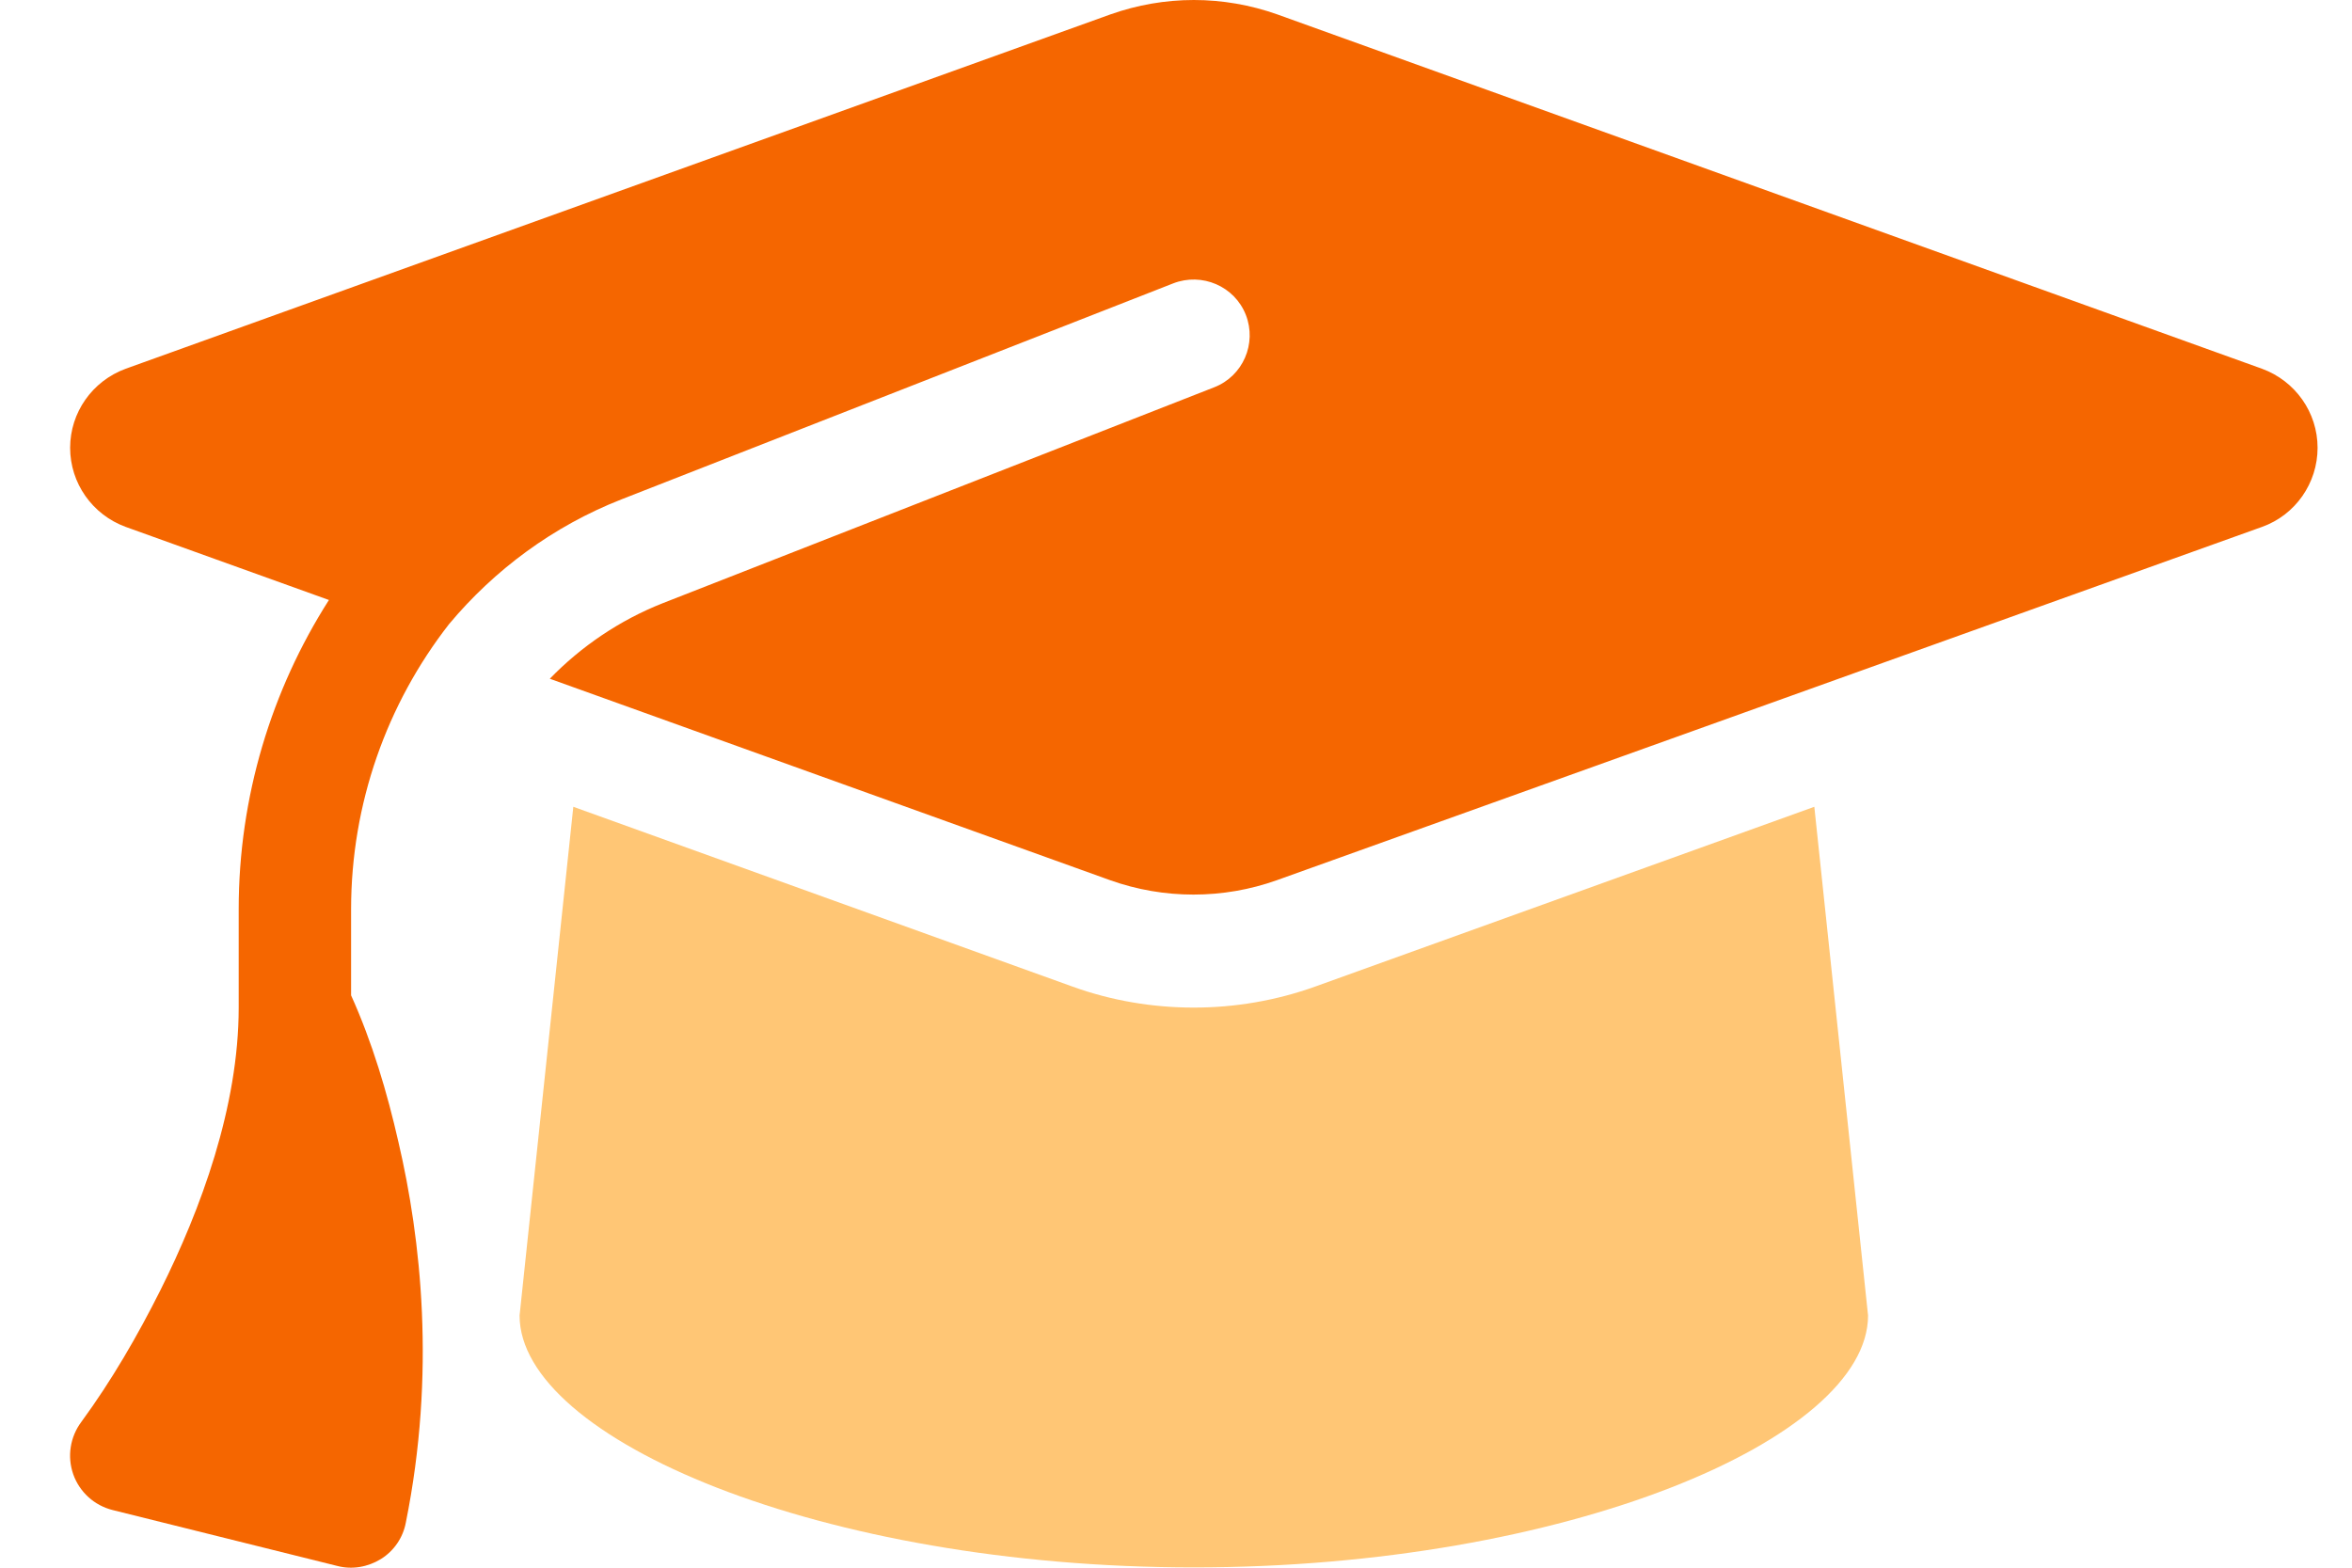
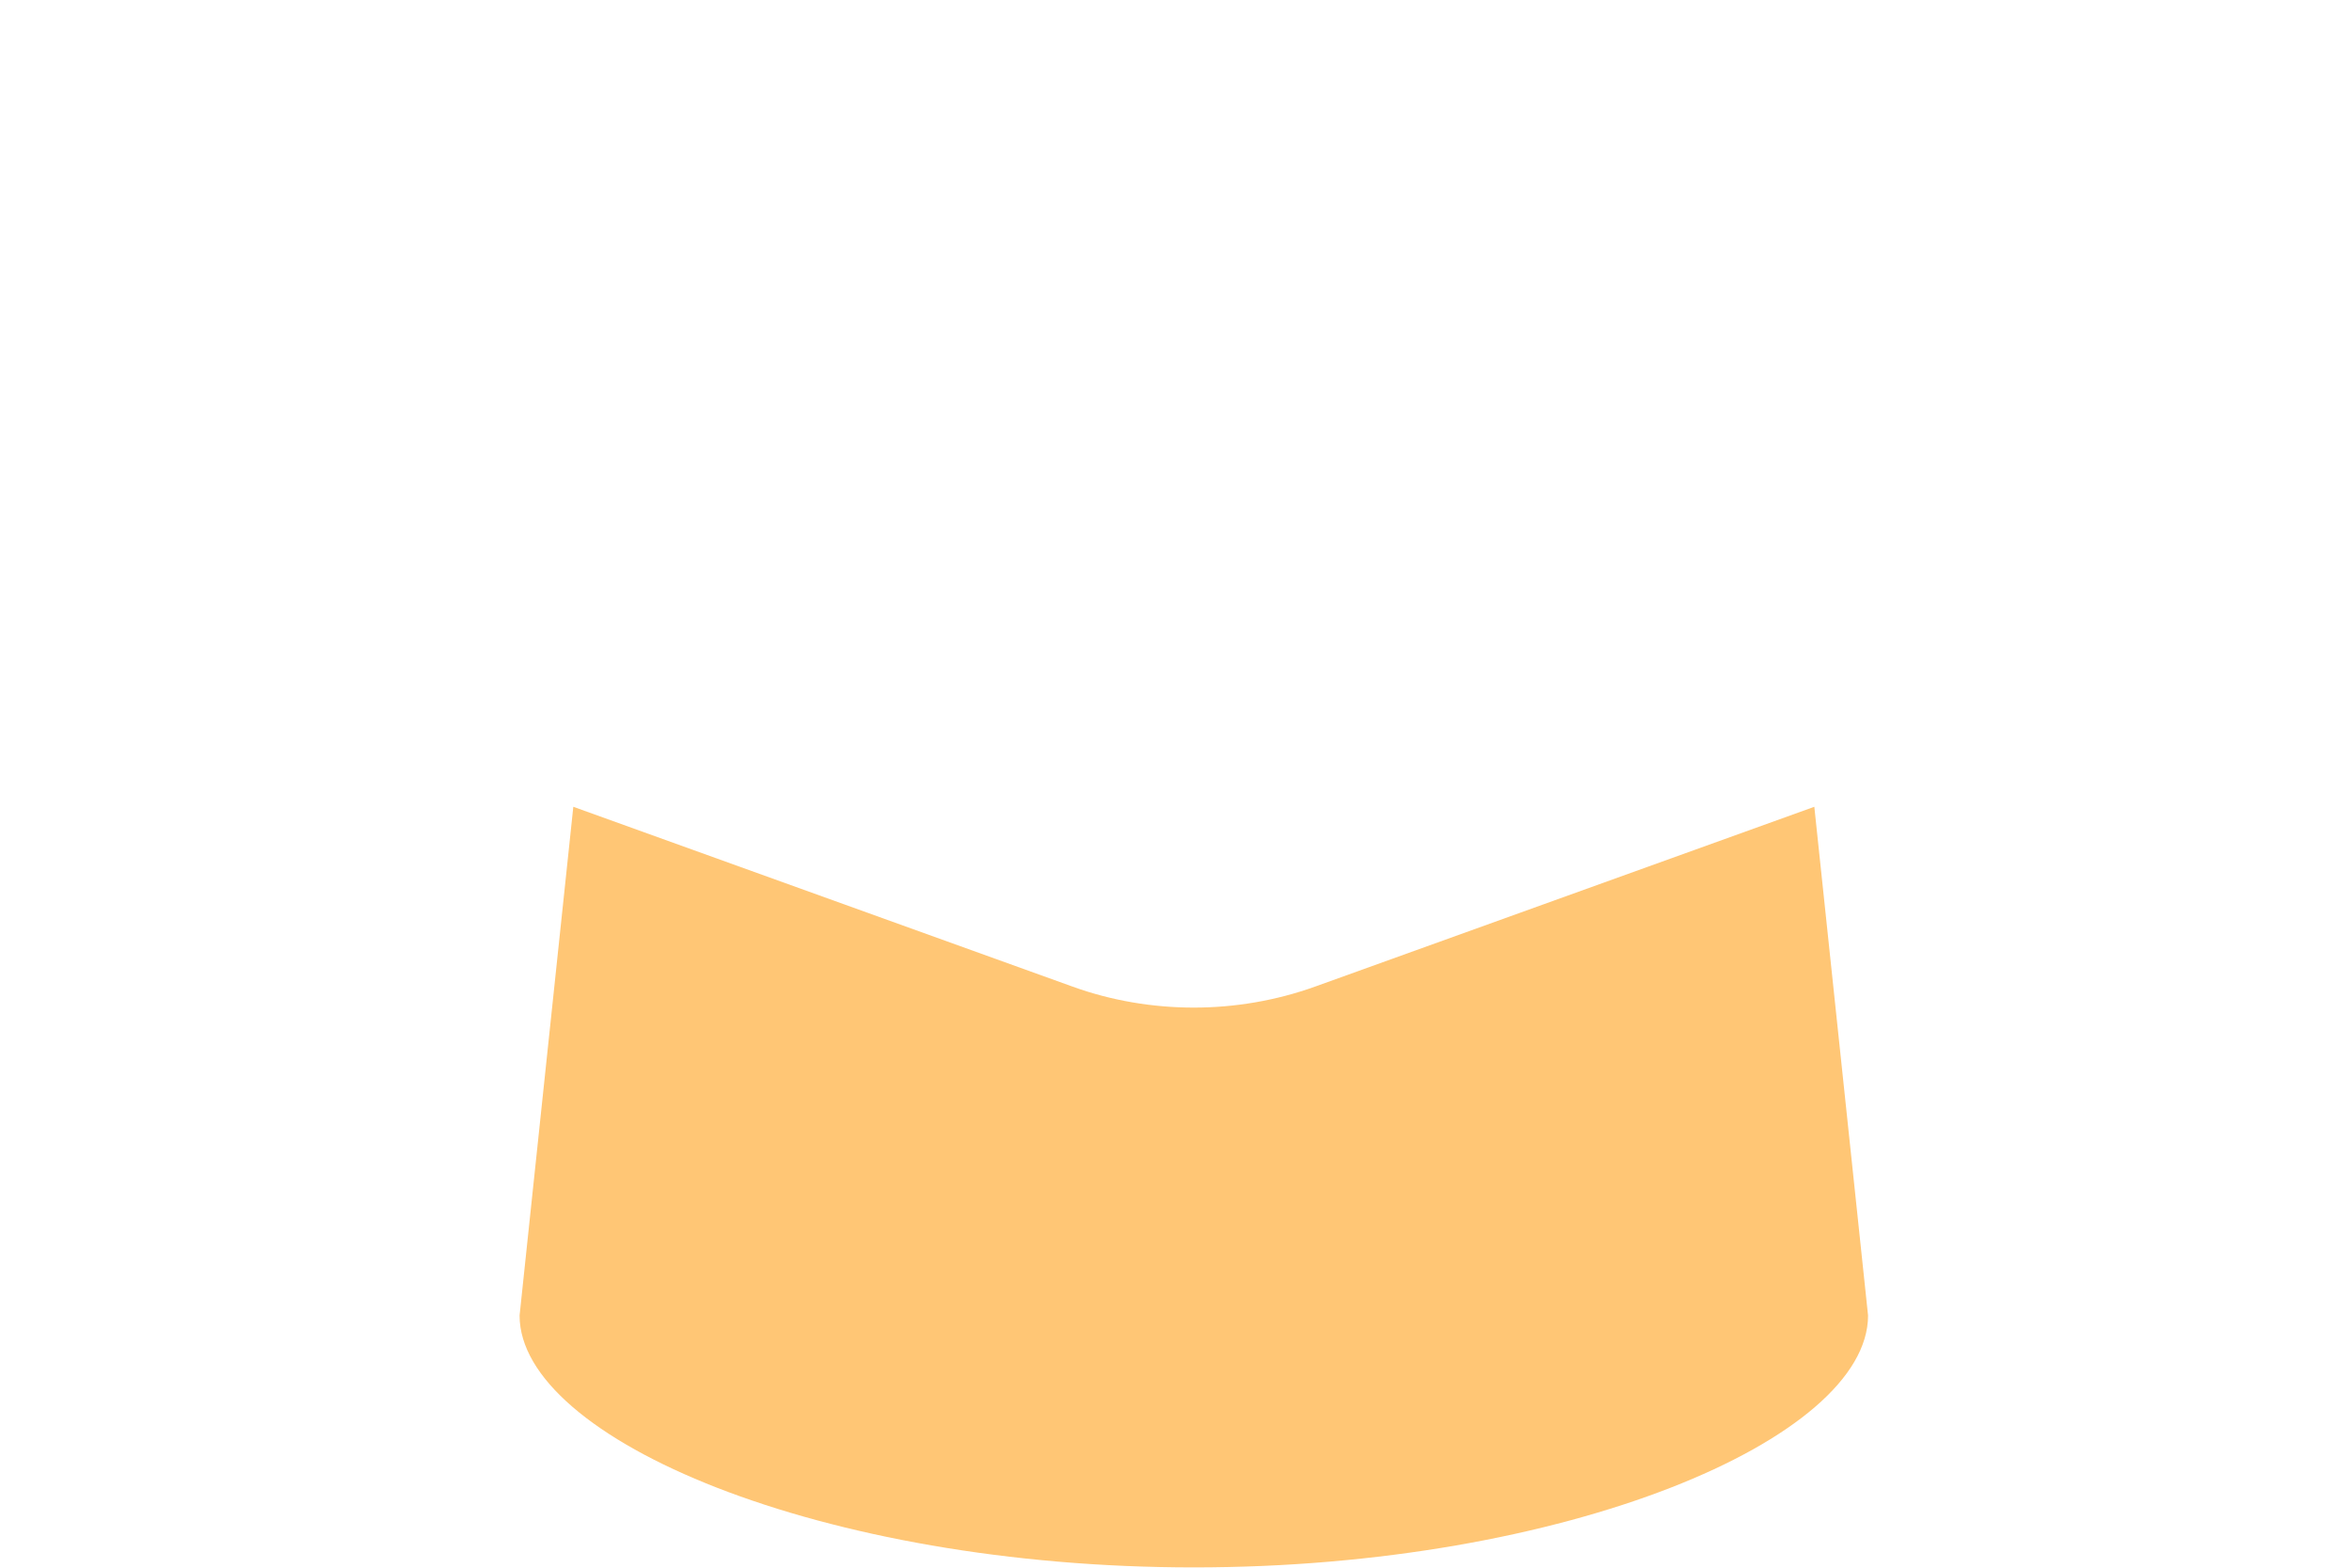
<svg xmlns="http://www.w3.org/2000/svg" width="33" height="22" viewBox="0 0 33 22" fill="none">
-   <path d="M16.75 0C16.351 0 15.957 0.069 15.583 0.201L1.763 5.175C1.295 5.347 0.984 5.789 0.984 6.284C0.984 6.78 1.295 7.222 1.763 7.394L4.615 8.42C3.807 9.687 3.349 11.184 3.349 12.76V14.14C3.349 15.534 2.817 16.973 2.25 18.107C1.93 18.745 1.566 19.374 1.142 19.953C0.984 20.164 0.94 20.439 1.028 20.69C1.117 20.94 1.324 21.127 1.58 21.191L4.734 21.976C4.941 22.03 5.162 21.991 5.345 21.878C5.527 21.765 5.655 21.578 5.694 21.367C6.118 19.266 5.906 17.381 5.591 16.03C5.433 15.333 5.221 14.621 4.926 13.968V12.76C4.926 11.278 5.428 9.878 6.3 8.759C6.936 7.998 7.759 7.384 8.724 7.006L16.46 3.977C16.864 3.82 17.322 4.016 17.48 4.419C17.637 4.821 17.44 5.278 17.036 5.435L9.301 8.464C8.69 8.705 8.153 9.073 7.714 9.525L15.578 12.353C15.952 12.486 16.346 12.554 16.745 12.554C17.145 12.554 17.539 12.486 17.913 12.353L31.738 7.394C32.206 7.227 32.517 6.78 32.517 6.284C32.517 5.789 32.206 5.347 31.738 5.175L17.918 0.201C17.544 0.069 17.149 0 16.75 0Z" fill="#F56600" />
  <path d="M7.29 18.461C7.29 20.194 11.527 21.996 16.75 21.996C21.972 21.996 26.21 20.194 26.21 18.461L25.456 11.322L18.45 13.846C17.903 14.042 17.326 14.14 16.75 14.14C16.173 14.14 15.592 14.042 15.05 13.846L8.044 11.322L7.29 18.461Z" fill="#FFA019" fill-opacity="0.6" />
</svg>